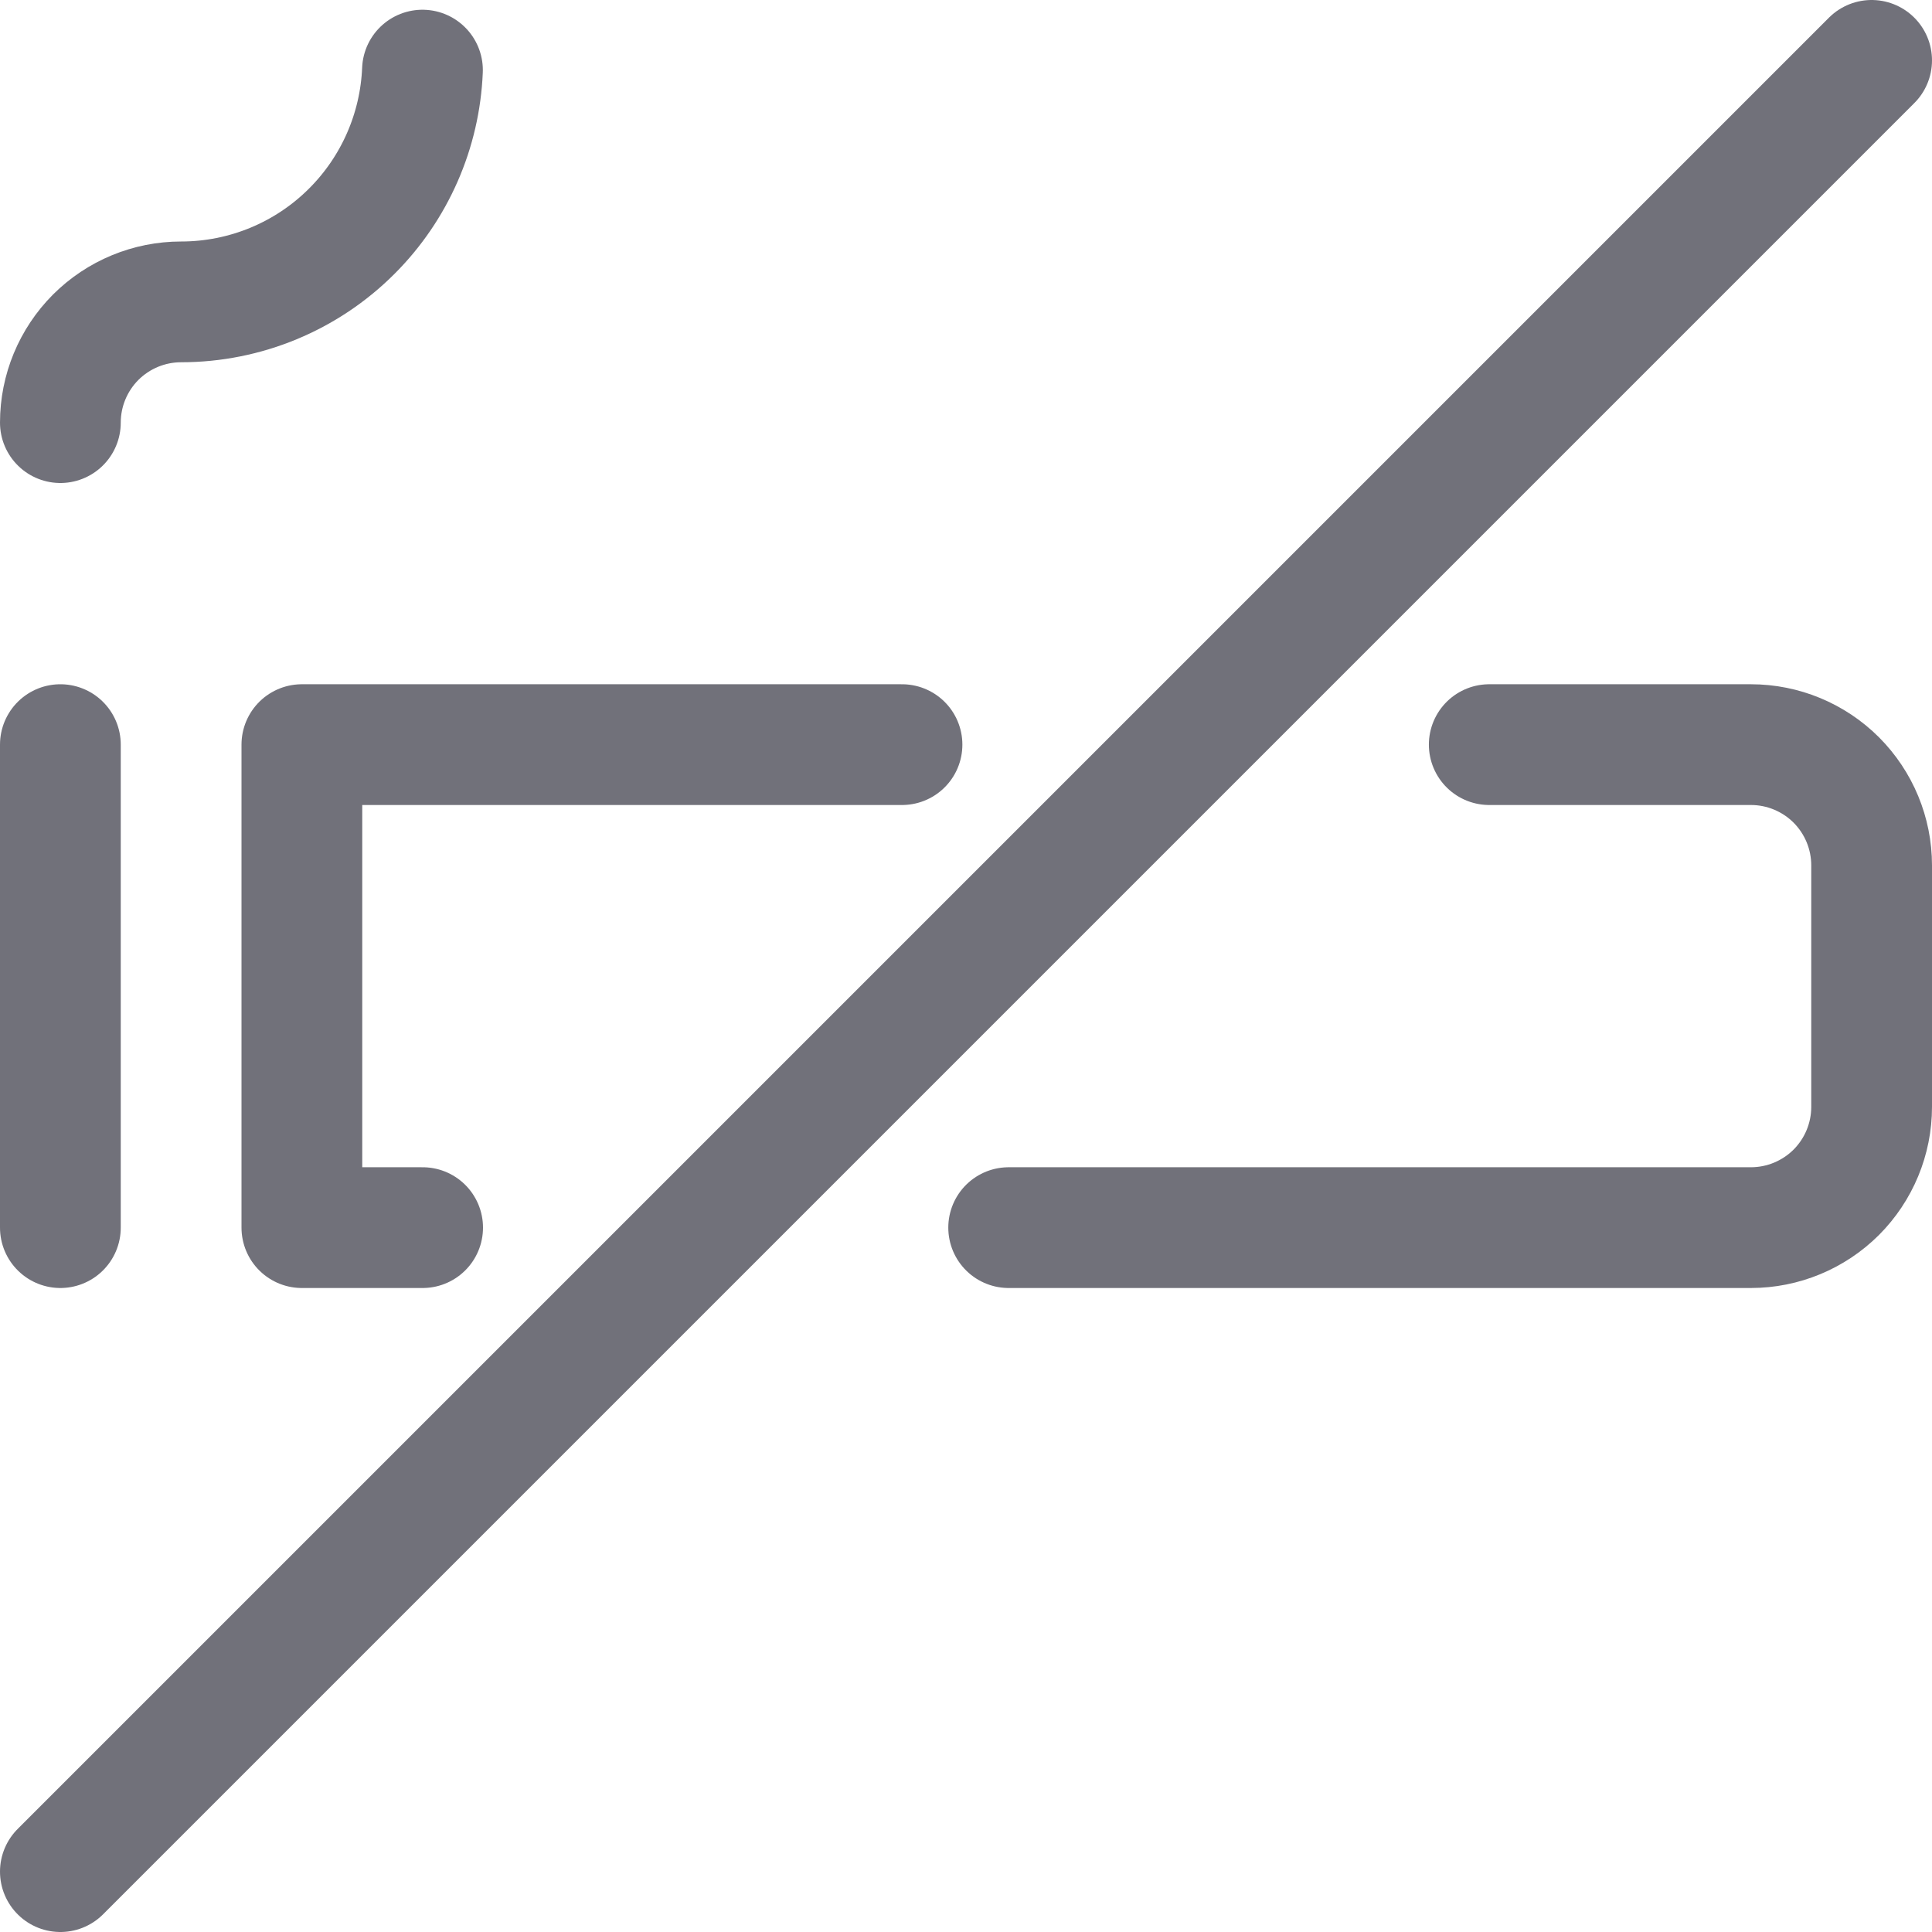
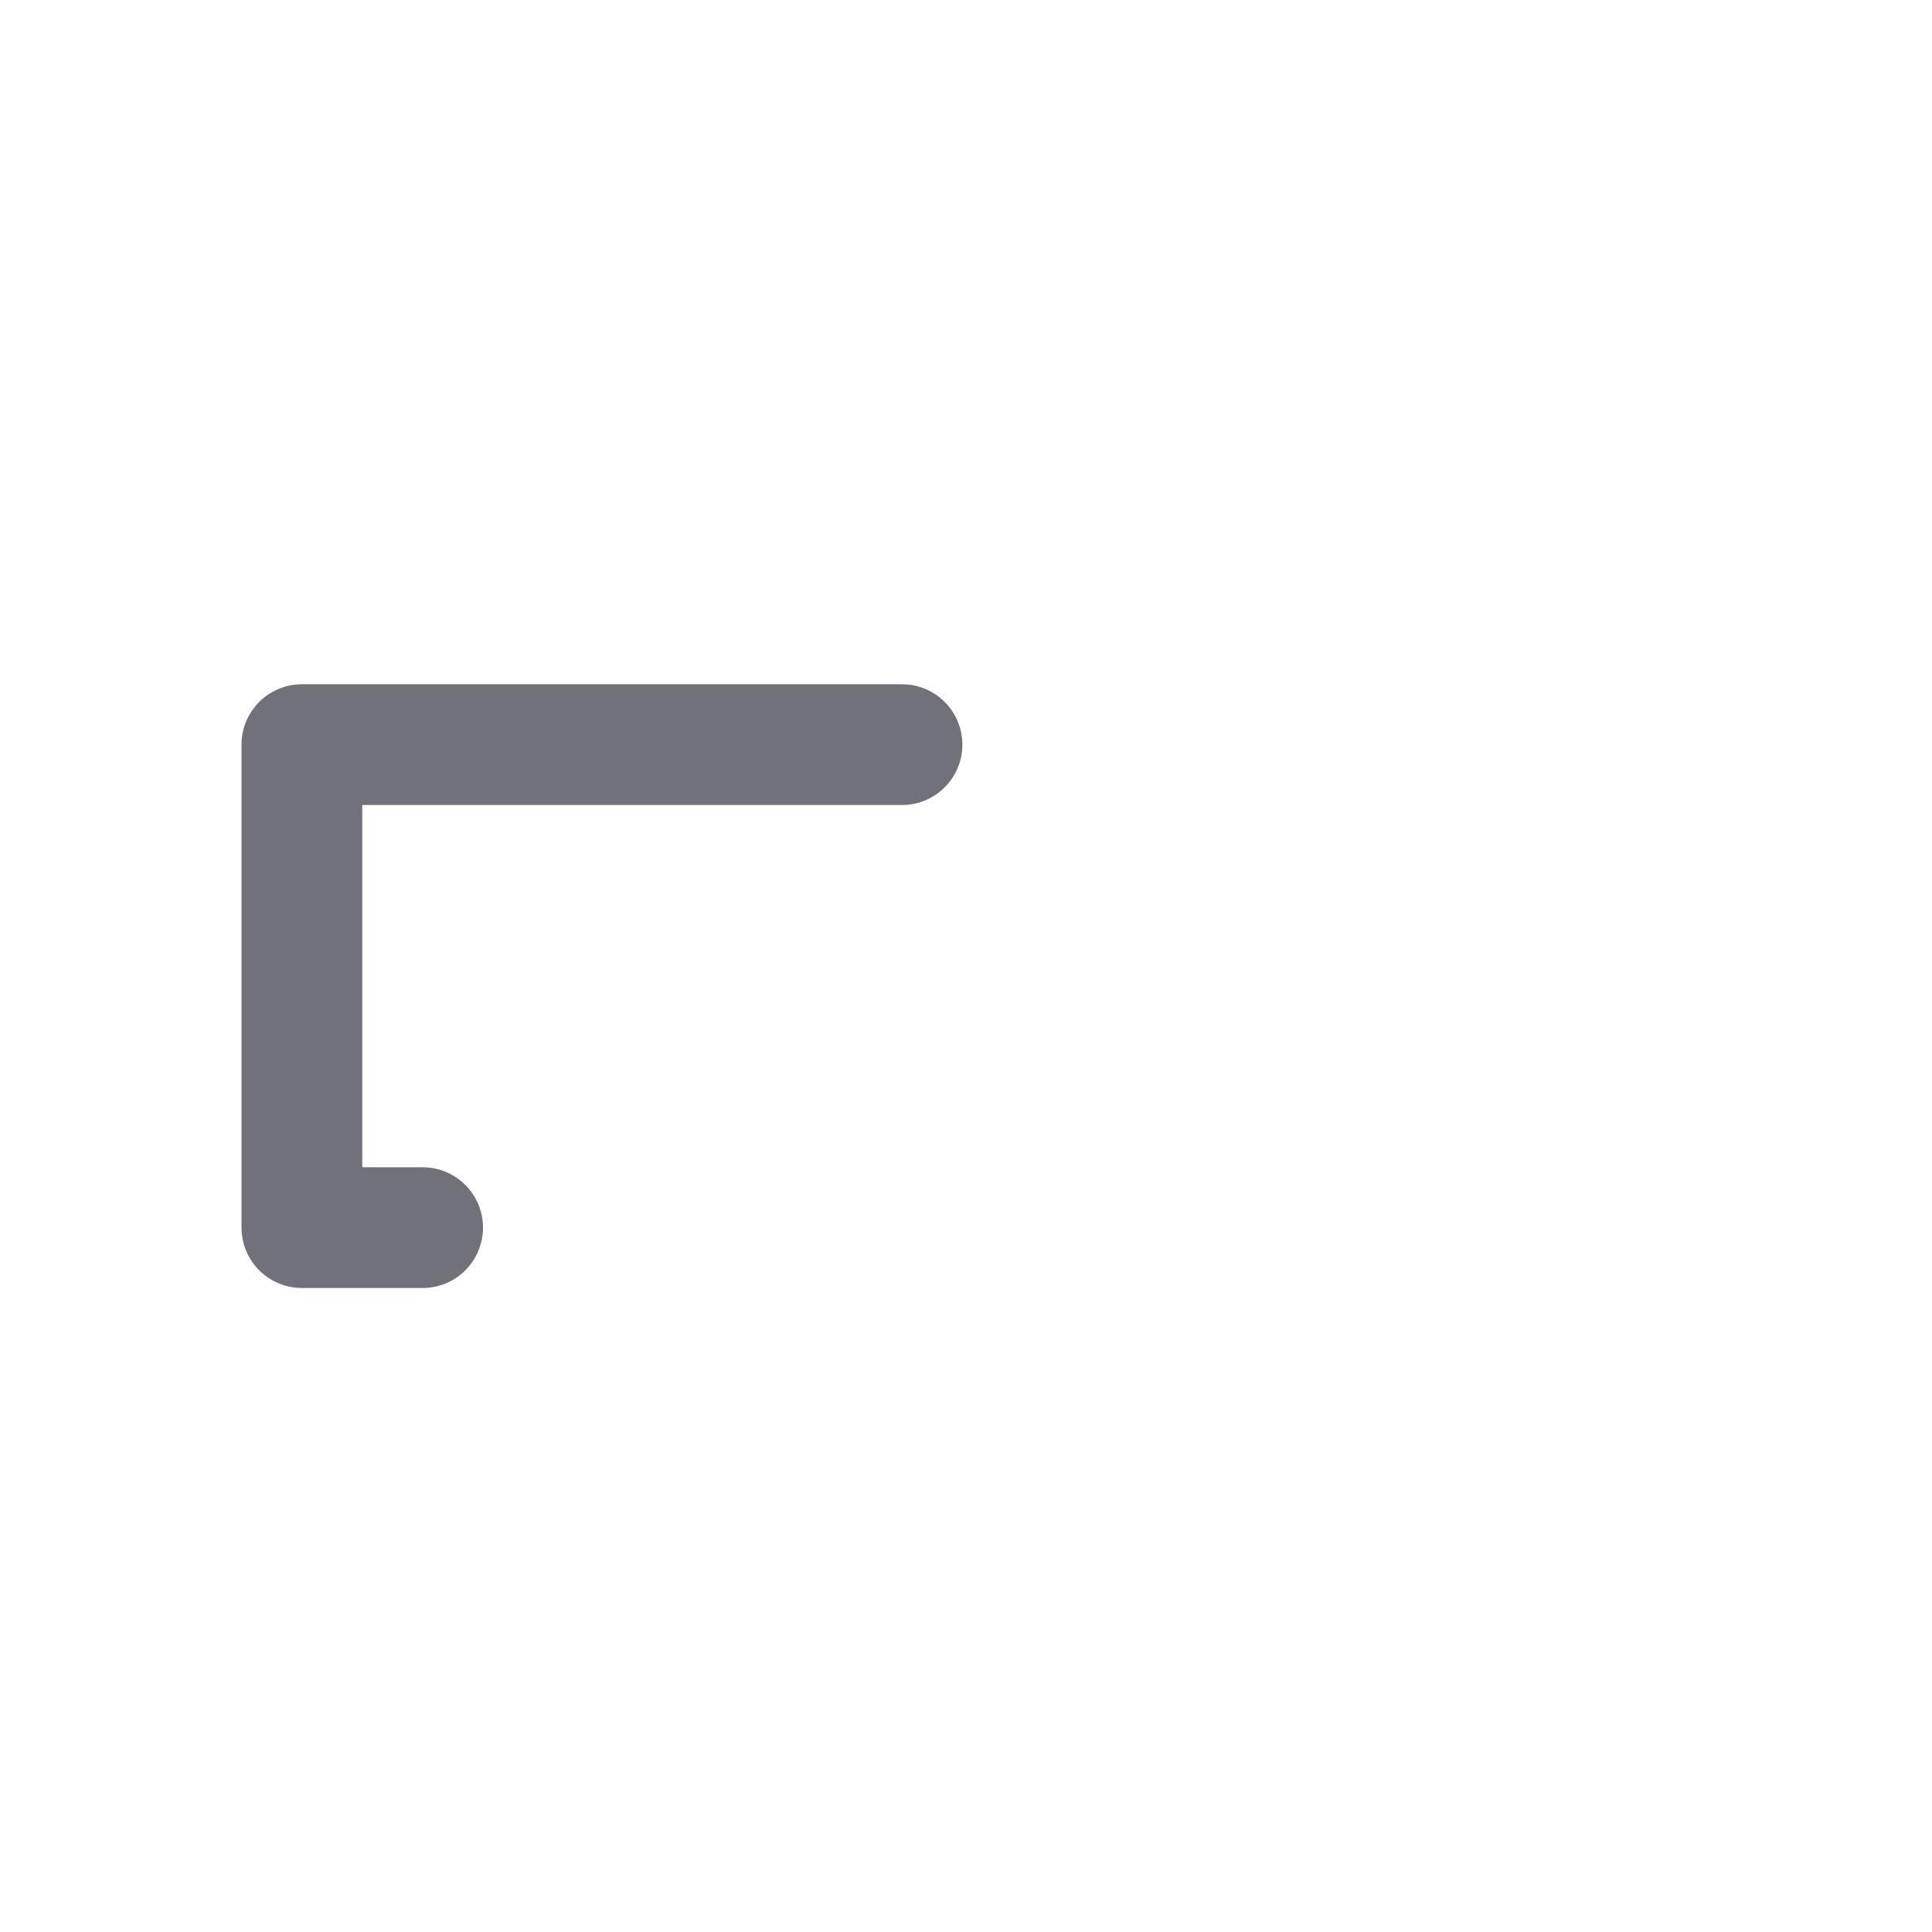
<svg xmlns="http://www.w3.org/2000/svg" width="800px" height="800px" viewBox="0 0 24 24" fill="none">
-   <path d="M18.5 9.25H21.75C22.148 9.25 22.529 9.408 22.811 9.689C23.092 9.971 23.25 10.352 23.25 10.75V13.75C23.25 14.148 23.092 14.529 22.811 14.811C22.529 15.092 22.148 15.25 21.75 15.25H12.53" stroke="#71717A" stroke-width="1.5" stroke-linecap="round" stroke-linejoin="round" />
  <path d="M5.25 15.25H3.75V9.25H11.205" stroke="#71717A" stroke-width="1.5" stroke-linecap="round" stroke-linejoin="round" />
-   <path d="M0.75 9.25V15.25" stroke="#71717A" stroke-width="1.5" stroke-linecap="round" stroke-linejoin="round" />
-   <path d="M0.75 23.25L23.25 0.75" stroke="#71717A" stroke-width="1.5" stroke-linecap="round" stroke-linejoin="round" />
-   <path d="M0.75 5.25C0.75 4.852 0.908 4.471 1.189 4.189C1.471 3.908 1.852 3.75 2.25 3.75C3.046 3.75 3.809 3.434 4.371 2.871C4.905 2.337 5.217 1.623 5.248 0.871" stroke="#71717A" stroke-width="1.5" stroke-linecap="round" stroke-linejoin="round" />
</svg>